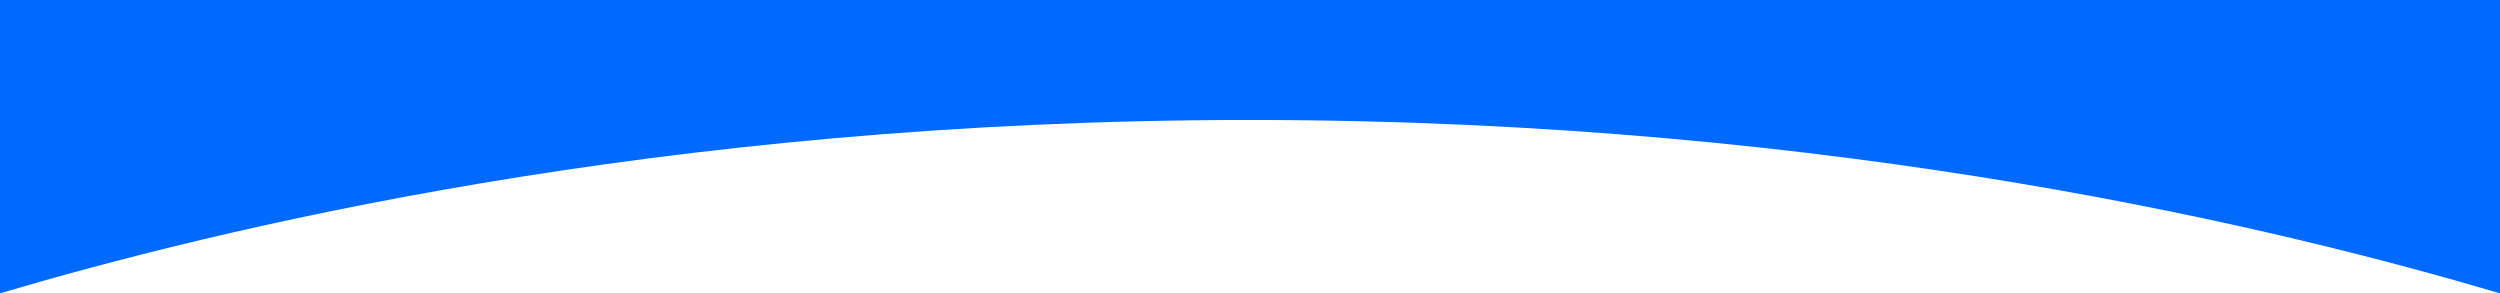
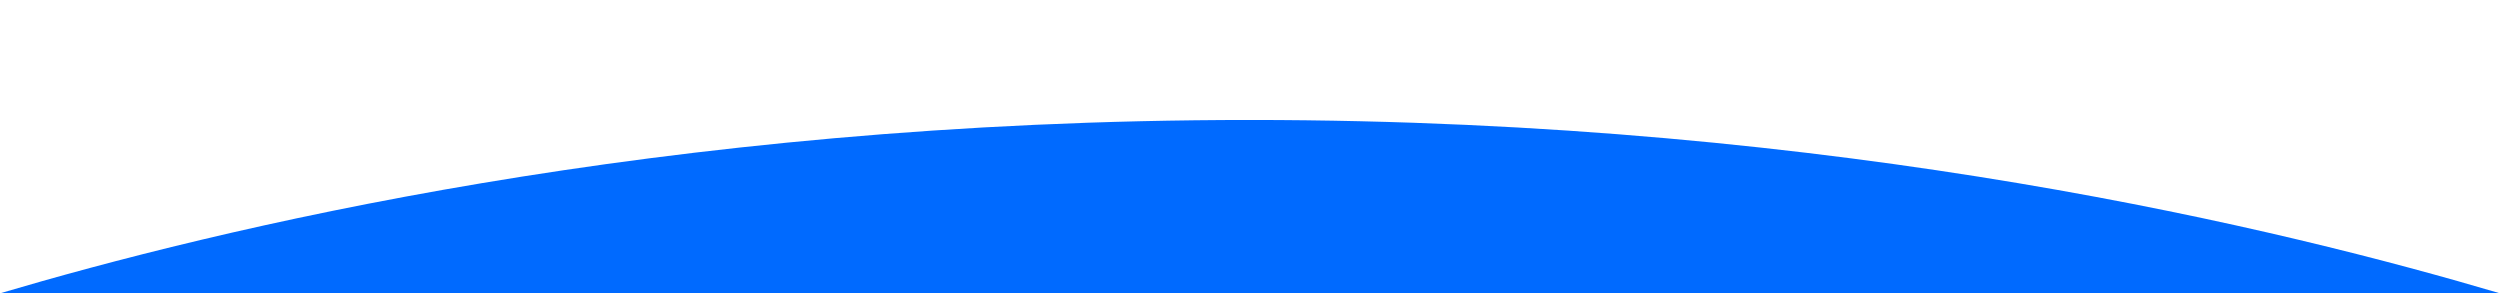
<svg xmlns="http://www.w3.org/2000/svg" id="Layer_2" viewBox="0 0 659.95 77.43">
  <defs>
    <style>.cls-1{fill:#006aff;stroke-width:0px;}</style>
  </defs>
  <g id="Layer_1-2">
-     <path class="cls-1" d="M659.95,77.43c-55.95-16.52-173.08-45.74-329.81-45.76-156.92-.02-274.18,29.24-330.14,45.76V0h659.95v77.43Z" />
+     <path class="cls-1" d="M659.95,77.43c-55.95-16.52-173.08-45.74-329.81-45.76-156.92-.02-274.18,29.24-330.14,45.76V0v77.43Z" />
  </g>
</svg>